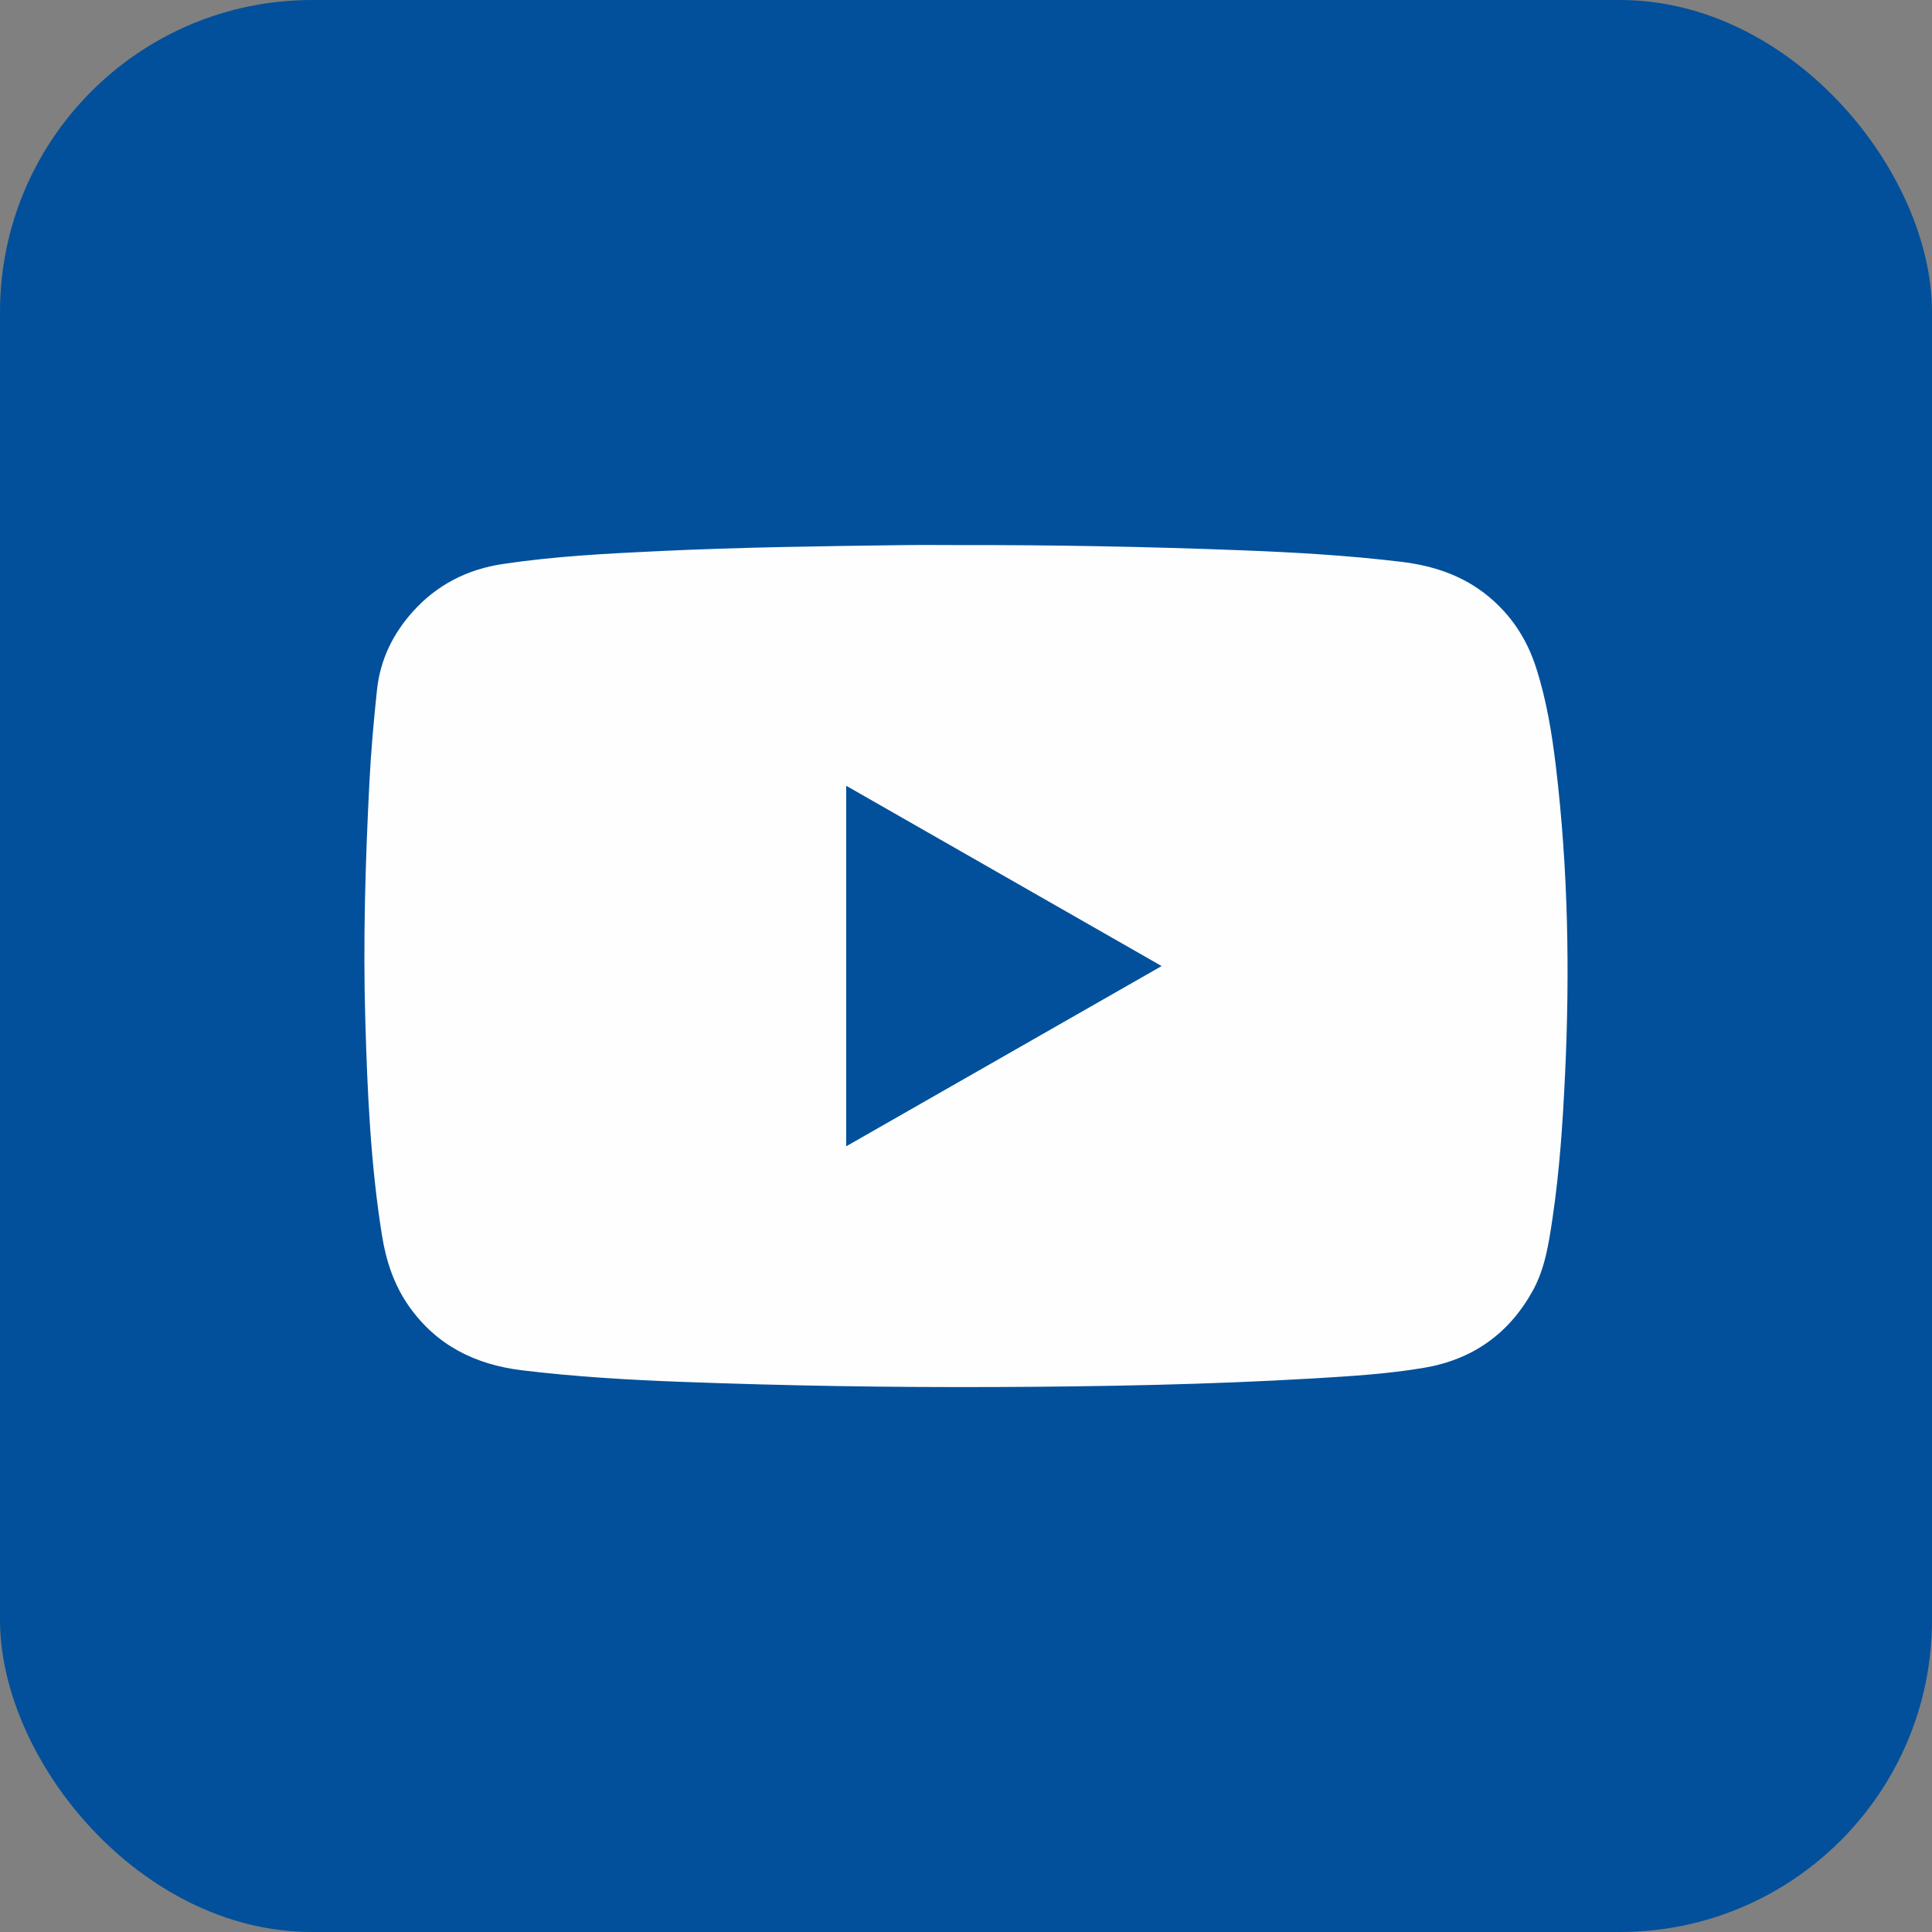
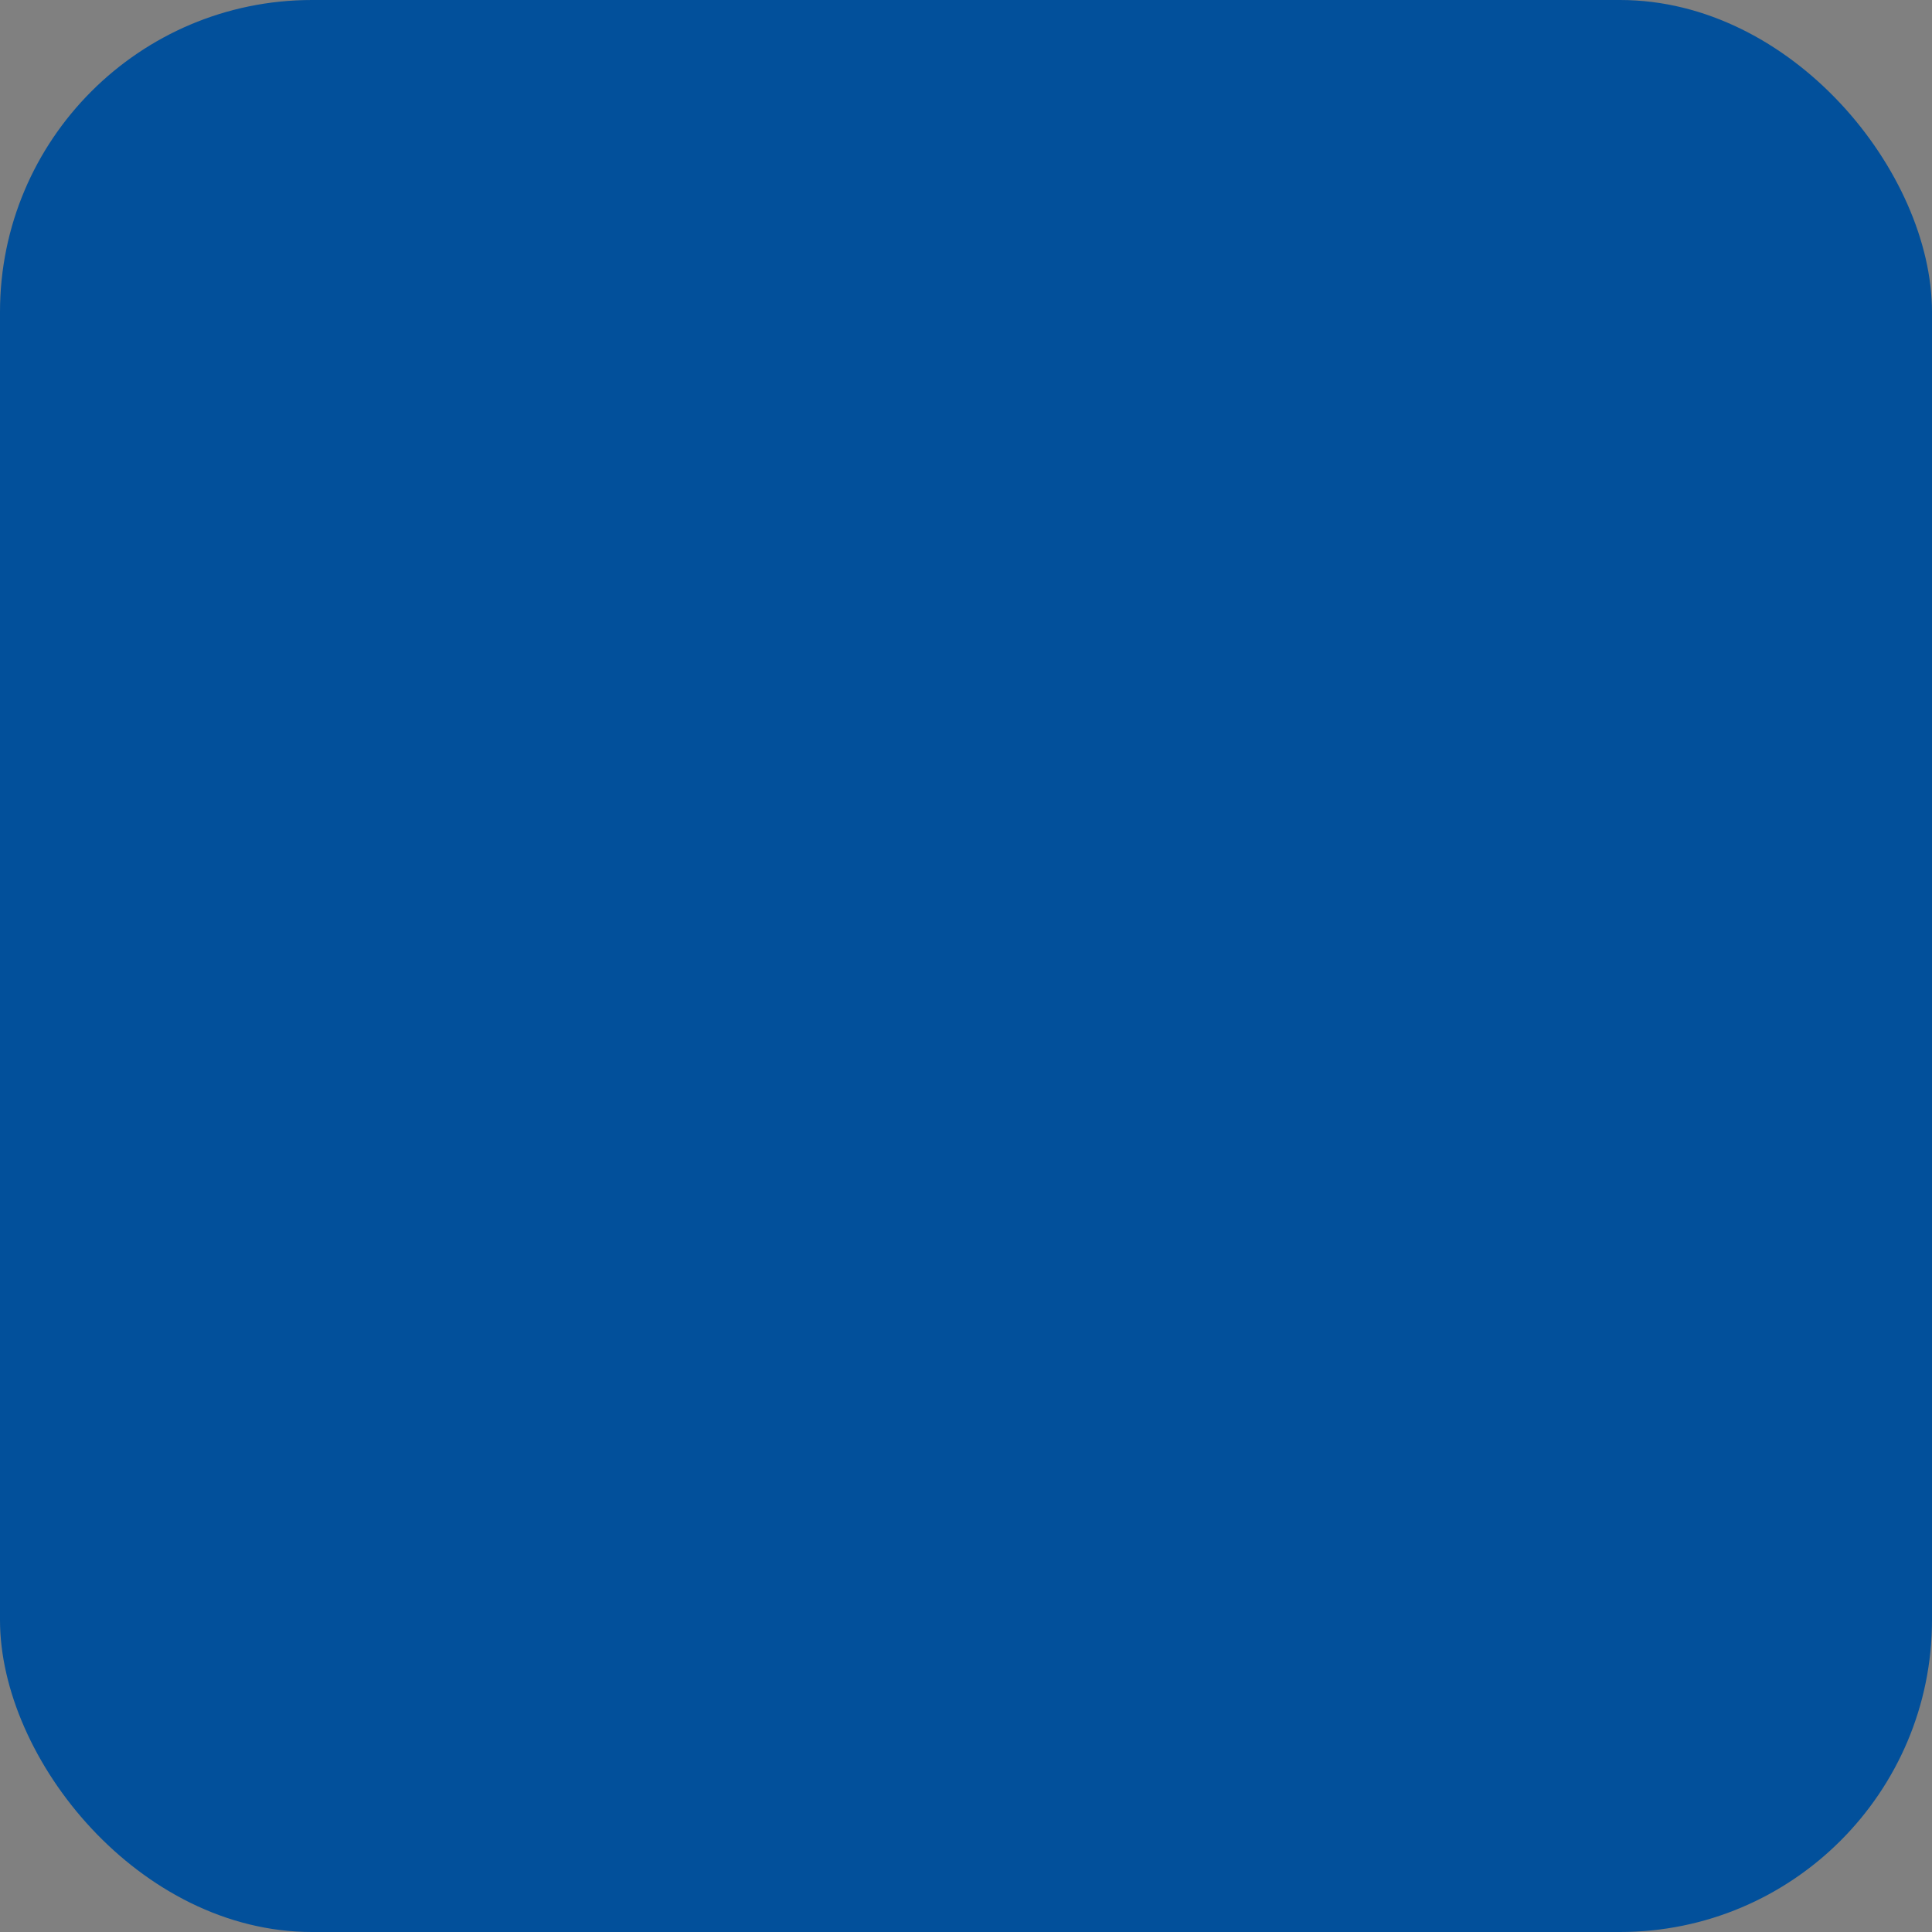
<svg xmlns="http://www.w3.org/2000/svg" id="Warstwa_2" data-name="Warstwa 2" viewBox="0 0 644 644">
  <rect x="0" y="0" width="644" height="644" fill="#808080" stroke="none" />
  <defs>
    <style>
      .cls-1 {
        fill: #02509b;
      }

      .cls-1, .cls-2 {
        stroke-width: 0px;
      }

      .cls-2 {
        fill: #fefefe;
      }
    </style>
  </defs>
  <g id="Warstwa_1-2" data-name="Warstwa 1">
    <g>
      <rect class="cls-1" width="644" height="644" rx="104" ry="104" />
-       <path class="cls-2" d="M319.51,181.69c31.53-.06,63.06.53,94.57,1.75,17.67.68,35.33,1.71,52.91,3.82,10.79,1.29,20.72,4.56,29.21,11.59,7.61,6.29,12.77,14.23,15.79,23.58,3.51,10.85,5.33,22.06,6.67,33.34,4.04,33.93,4.64,67.96,3.04,102.06-.76,16.17-1.82,32.33-4.21,48.36-1.24,8.32-2.46,16.65-6.65,24.19-8.02,14.42-20.21,22.9-36.42,25.6-11.99,2-24.11,2.75-36.23,3.47-35.46,2.1-70.96,2.74-106.48,2.89-34.93.15-69.85-.42-104.75-1.73-17.67-.66-35.33-1.71-52.91-3.84-15.67-1.89-28.69-8.37-37.87-21.56-4.9-7.04-7.5-14.97-8.85-23.4-3.81-23.71-4.86-47.63-5.56-71.59-.77-26.51.01-53,1.37-79.48.53-10.3,1.43-20.57,2.53-30.83,1.09-10.08,5.31-18.64,11.95-26.05,8.01-8.92,18.09-14.07,29.98-15.86,17.27-2.59,34.66-3.48,52.07-4.3,27.2-1.29,54.42-1.65,81.63-2,6.07-.08,12.14-.01,18.21-.01ZM282.07,382.1c35.14-20.08,69.99-39.99,105.14-60.08-35.22-20.13-70.08-40.05-105.14-60.1v120.18Z" />
    </g>
  </g>
</svg>